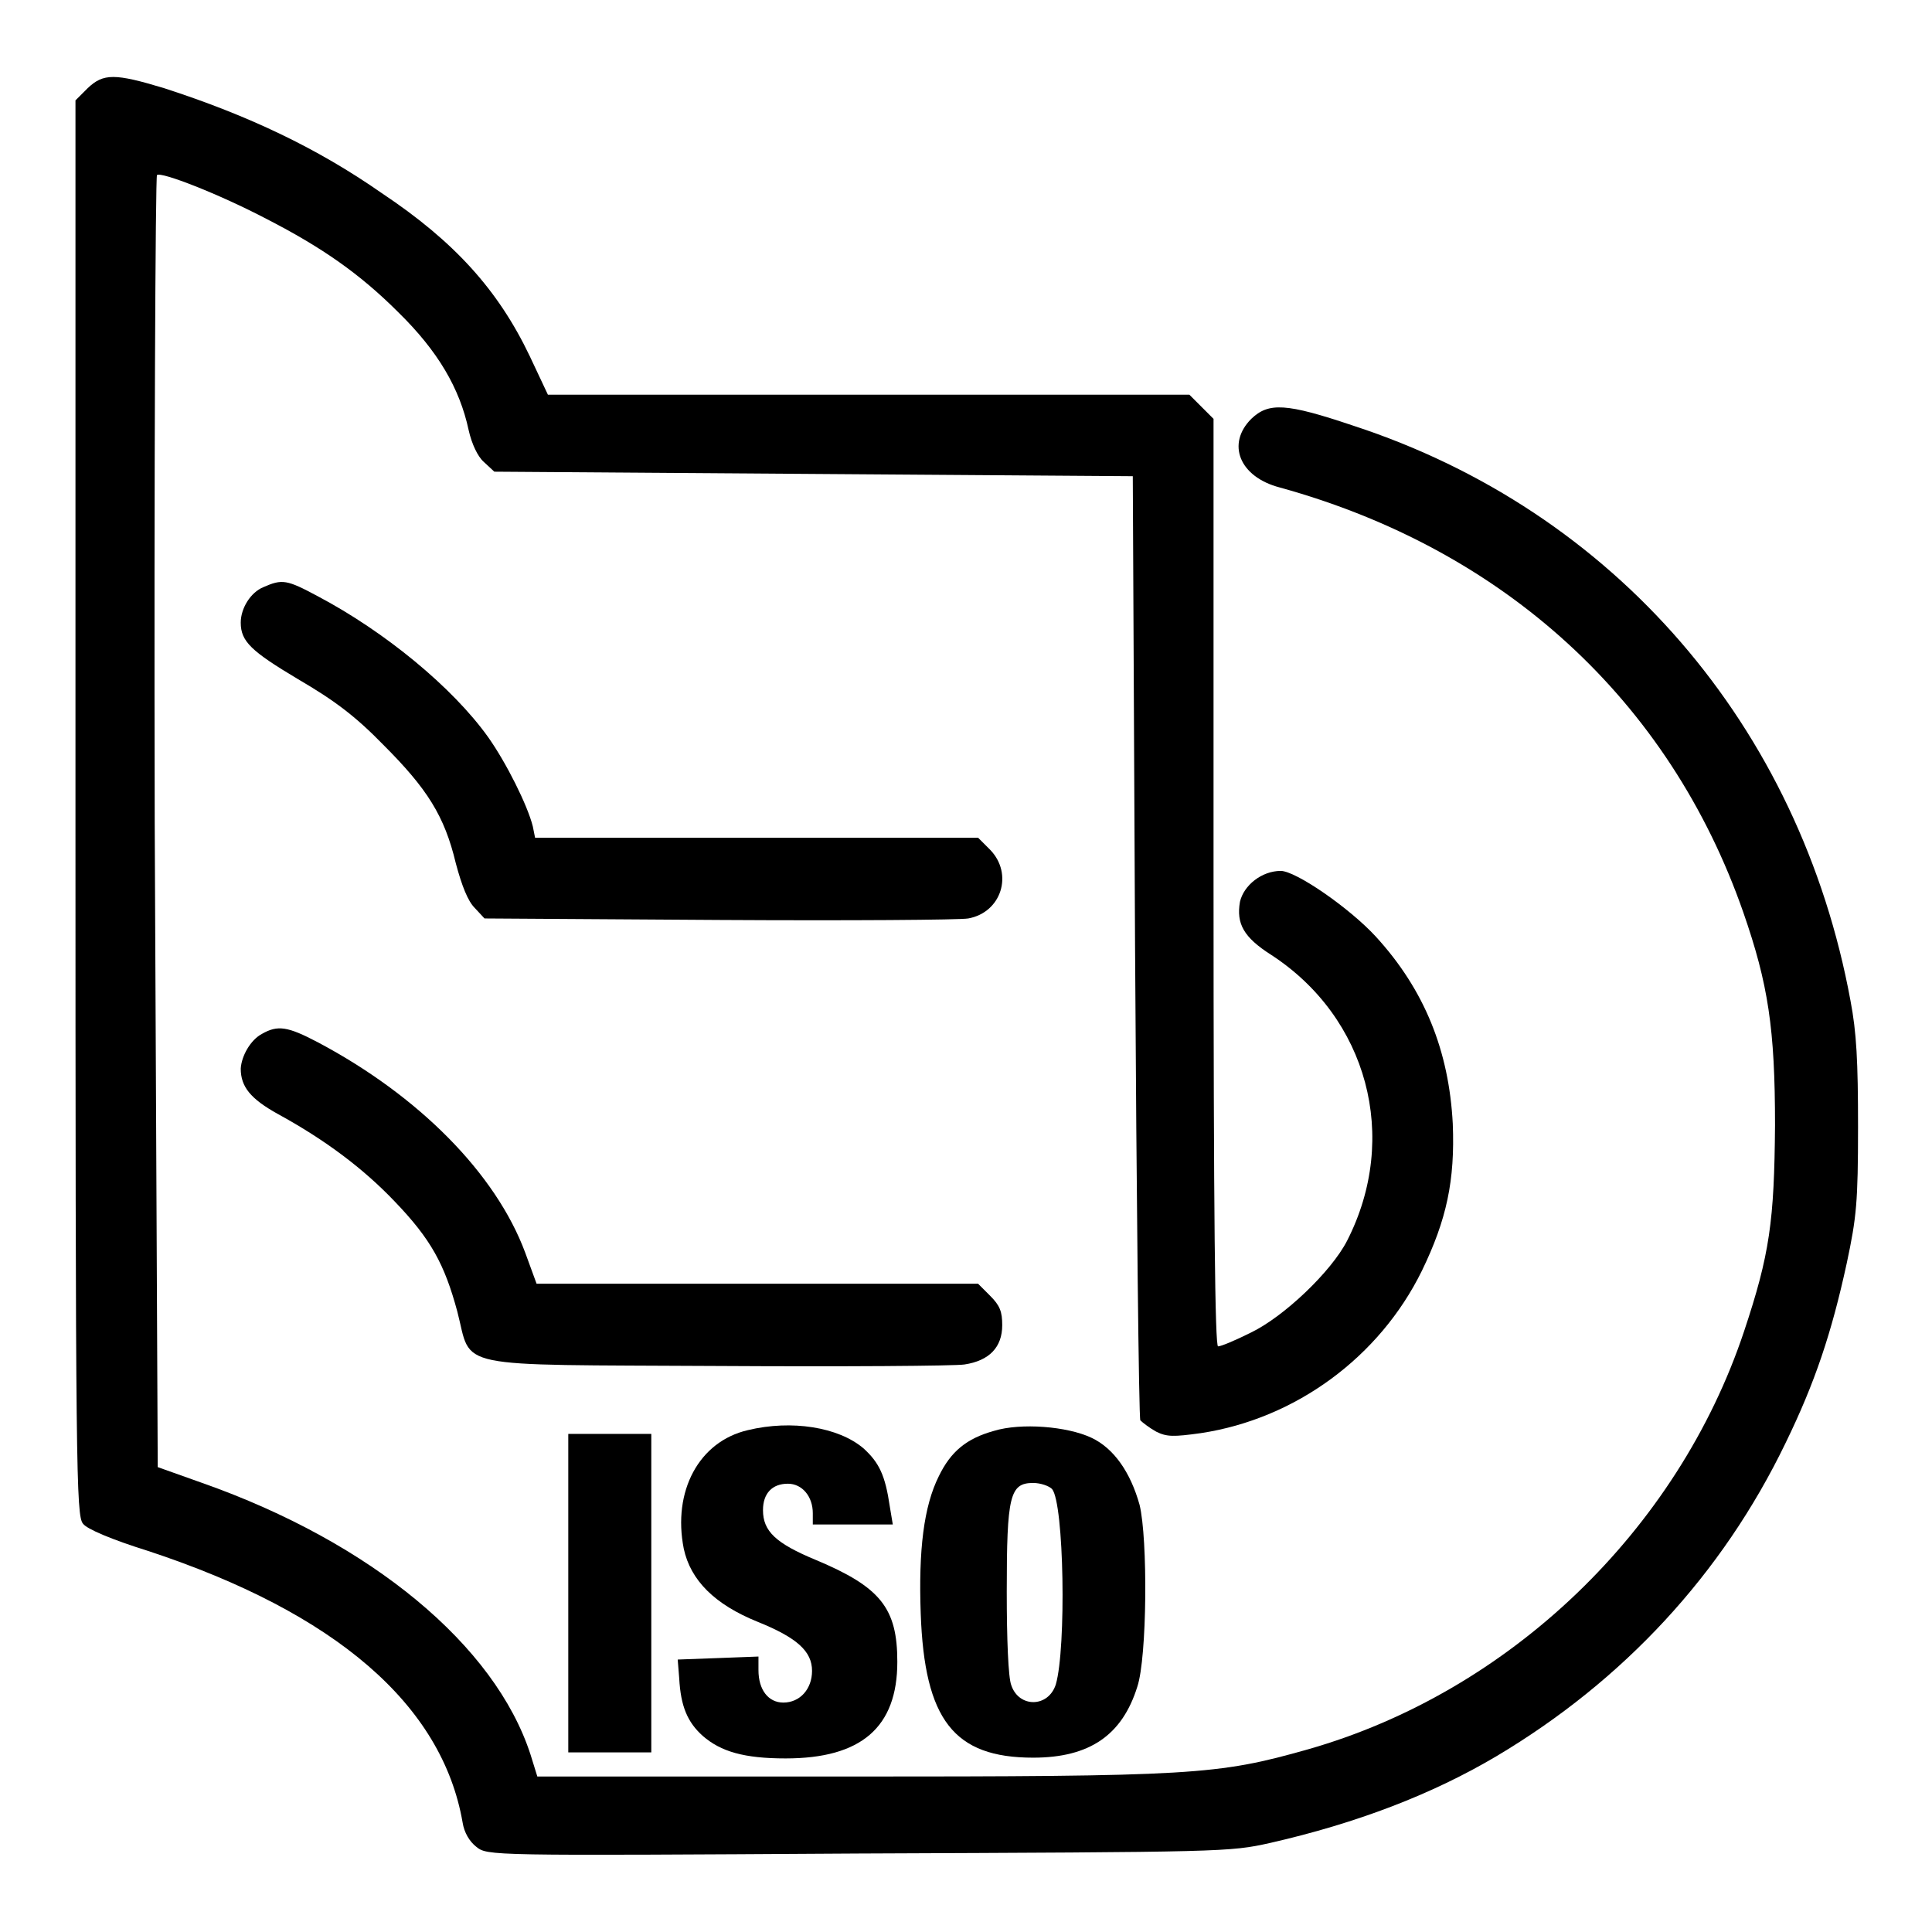
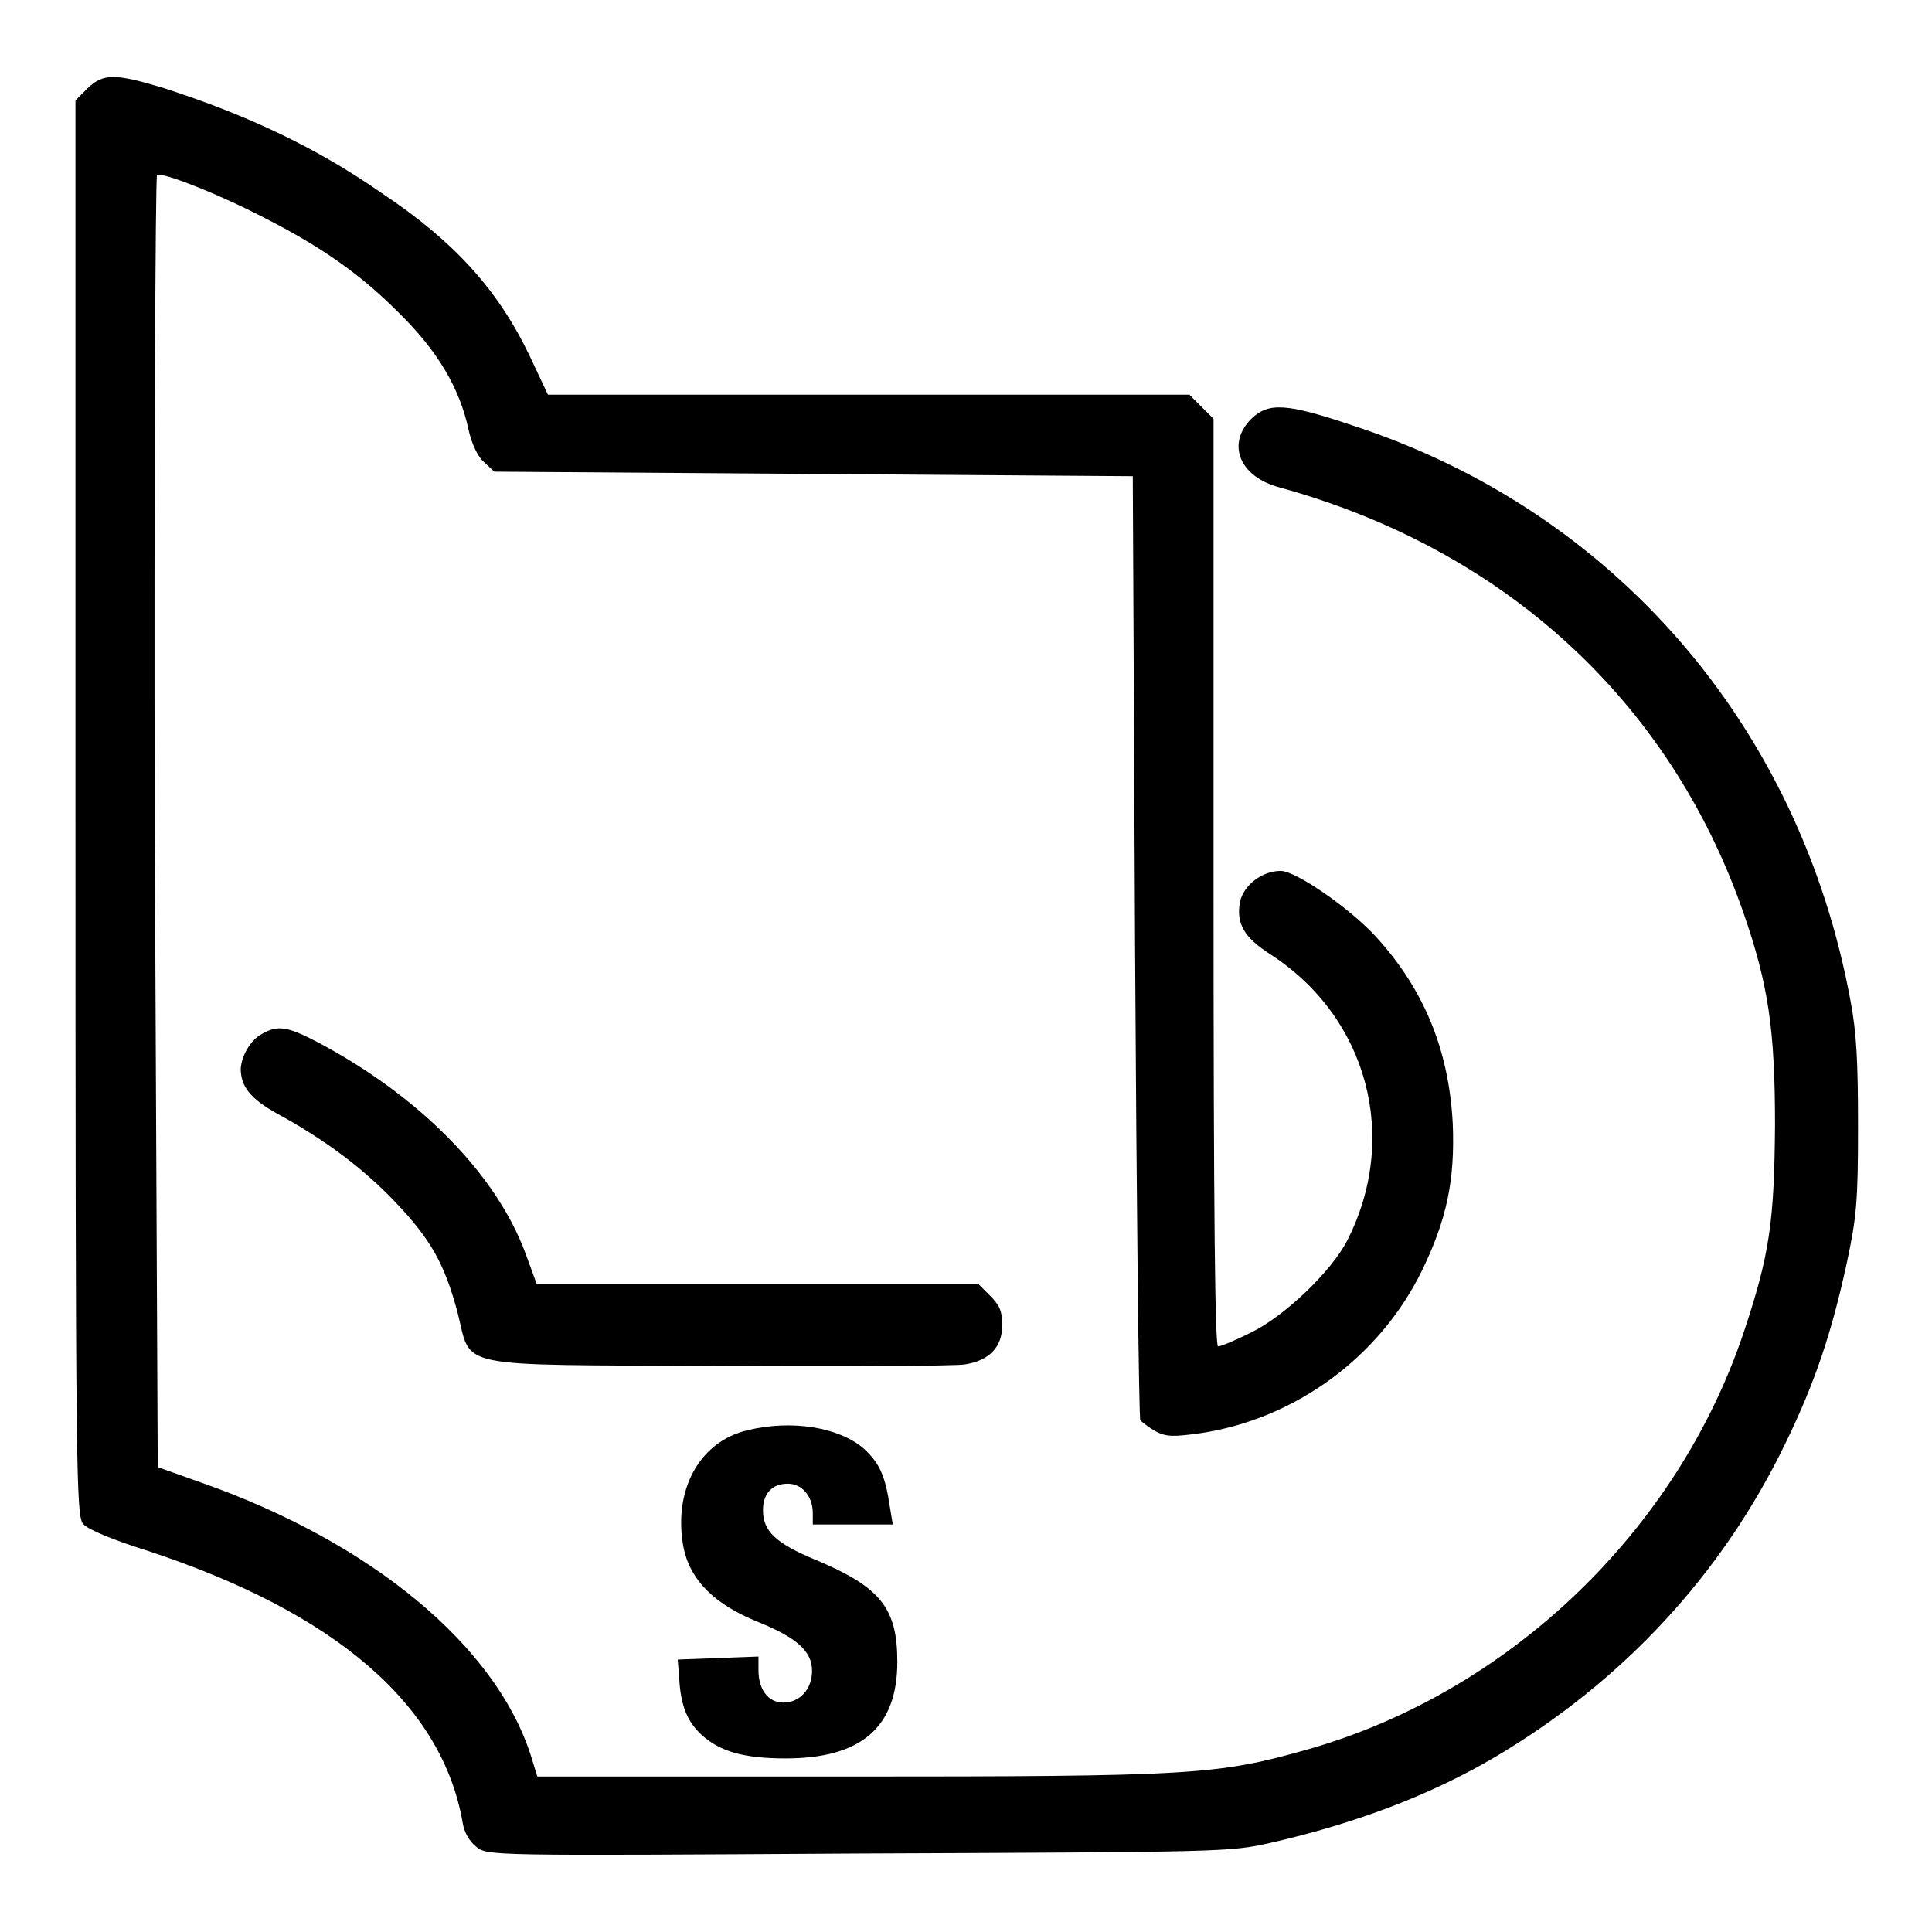
<svg xmlns="http://www.w3.org/2000/svg" version="1.1" x="0px" y="0px" viewBox="0 0 256 256" enable-background="new 0 0 256 256" xml:space="preserve">
  <g>
    <g>
      <g>
        <path fill="#000000" d="M11.6,11.7L10,13.3V107c0,88.5,0.1,93.8,1,94.9c0.5,0.7,3.8,2.1,8.6,3.6c24.9,8.2,39,20.4,41.7,36c0.2,1.3,0.9,2.5,1.8,3.2c1.5,1.2,1.5,1.2,50.6,0.9c48.6-0.2,49.2-0.2,54.6-1.4c11.4-2.6,21.4-6.4,30-11.5c16.8-10,29.9-24.1,38.3-41.5c3.9-8,6.1-14.6,8.1-23.8c1.3-6.1,1.5-8.1,1.5-18.1c0-8.7-0.2-12.5-1-16.7c-6.7-36.4-31.3-64.9-65.9-76.2c-8.9-3-11.2-3.1-13.5-0.9c-3.3,3.3-1.6,7.7,3.8,9.1c29.7,8.2,51.6,28.2,61.4,56.3c3.3,9.5,4.2,15.4,4.2,28.2c-0.1,12.7-0.7,17.1-4.1,27.3c-8.8,26.4-31.1,47.8-57.8,55.4c-12,3.4-15.2,3.6-61.1,3.6h-41l-0.9-2.9c-4.7-14.5-21.1-28.1-43.5-36l-5.9-2.1L20.5,109c-0.1-47,0.1-85.6,0.3-85.8c0.5-0.5,8.2,2.5,14.5,5.8c7.4,3.8,12.4,7.3,17.5,12.4c5.2,5.1,8.1,10,9.3,15.6c0.4,1.8,1.2,3.5,2,4.2l1.4,1.3l42.3,0.3l42.3,0.3l0.3,62.2c0.2,34.2,0.5,62.6,0.7,62.9c0.3,0.3,1.2,1,2.1,1.5c1.4,0.7,2.3,0.7,5.9,0.2c12.6-1.9,23.7-10.1,29.3-21.5c3.3-6.8,4.4-12,4.1-19.5c-0.5-9.6-3.7-17.7-10.2-24.8c-3.5-3.8-10.6-8.7-12.6-8.7c-2.5,0-4.9,1.9-5.4,4.1c-0.5,2.9,0.5,4.7,4.1,7c12.8,8.3,17.1,24.2,10.1,37.9c-2.1,4.1-8.4,10.1-12.8,12.2c-2,1-3.9,1.8-4.3,1.8c-0.4,0-0.6-16.9-0.6-61.5V55.5l-1.6-1.6l-1.6-1.6h-42.6H72.6l-2.4-5.1C66,38.4,60.2,32,50.6,25.6C42,19.6,32.9,15.3,21.8,11.7C15.2,9.7,13.7,9.7,11.6,11.7z" />
-         <path fill="#000000" d="M34.9,77.8c-1.7,0.7-3,2.8-3,4.7c0,2.5,1.4,3.8,7.6,7.5c4.8,2.8,7.6,4.9,11.3,8.7c5.8,5.8,8.1,9.4,9.6,15.7c0.8,3,1.6,5,2.5,5.9l1.3,1.4l31.1,0.2c17.1,0.1,31.9,0,33-0.2c4.4-0.8,6-5.9,2.9-9.1l-1.6-1.6h-29.4H70.9l-0.3-1.5c-0.7-2.8-3.5-8.4-5.9-11.8C60,91.1,51,83.7,42.1,79C38,76.8,37.4,76.7,34.9,77.8z" />
        <path fill="#000000" d="M34.7,137c-1.5,0.8-2.7,2.9-2.8,4.6c0,2.4,1.3,4,4.9,6c6.4,3.5,11.4,7.3,15.5,11.6c4.8,5,6.6,8.3,8.3,14.6c2,7.7-1.2,7,34.5,7.2c16.7,0.1,31.4,0,32.7-0.2c3.3-0.5,5-2.3,5-5.2c0-1.8-0.3-2.6-1.6-3.9l-1.6-1.6h-29.3H71.1l-1.5-4.1c-3.9-10.5-14.1-20.8-27.5-27.9C38.1,136,36.8,135.8,34.7,137z" />
        <path fill="#000000" d="M99.1,189.5c-6.5,1.5-10,8.1-8.5,15.7c0.9,4.2,4.1,7.4,9.8,9.7c5.2,2.1,7.2,3.9,7.2,6.5c0,2.4-1.6,4.2-3.8,4.2c-2,0-3.3-1.7-3.3-4.3v-1.8l-5.3,0.2l-5.4,0.2l0.2,2.5c0.2,3.7,1.1,5.8,3.1,7.6c2.4,2.1,5.5,3,11,3c10,0,14.8-4.1,14.8-12.8c0-7.1-2.2-9.9-10.8-13.5c-5.3-2.2-7-3.8-7-6.6c0-2.2,1.2-3.5,3.3-3.5c1.9,0,3.3,1.7,3.3,3.9v1.5h5.3h5.3l-0.4-2.4c-0.6-4.1-1.4-5.8-3.5-7.7C111.1,189.1,104.9,188.1,99.1,189.5z" />
-         <path fill="#000000" d="M131.7,189.6c-3.6,1-5.7,2.7-7.3,6c-2,4-2.7,9.8-2.4,18.2c0.5,14.1,4.4,19.1,14.9,19.1c7.5,0,11.8-3,13.8-9.4c1.3-3.9,1.4-19.6,0.3-24.1c-1.2-4.3-3.4-7.5-6.4-8.9C141.4,189,135.3,188.5,131.7,189.6z M139.4,197.3c1.6,1.9,1.9,21.1,0.5,25.9c-1,3.1-4.9,3.1-5.9,0.1c-0.4-1-0.6-6.1-0.6-12.4c0-12.7,0.4-14.4,3.5-14.4C137.9,196.5,139,196.9,139.4,197.3z" />
-         <path fill="#000000" d="M75.3,211.1v21.1h5.5h5.5v-21.1v-21.1h-5.5h-5.5V211.1z" />
      </g>
    </g>
  </g>
</svg>